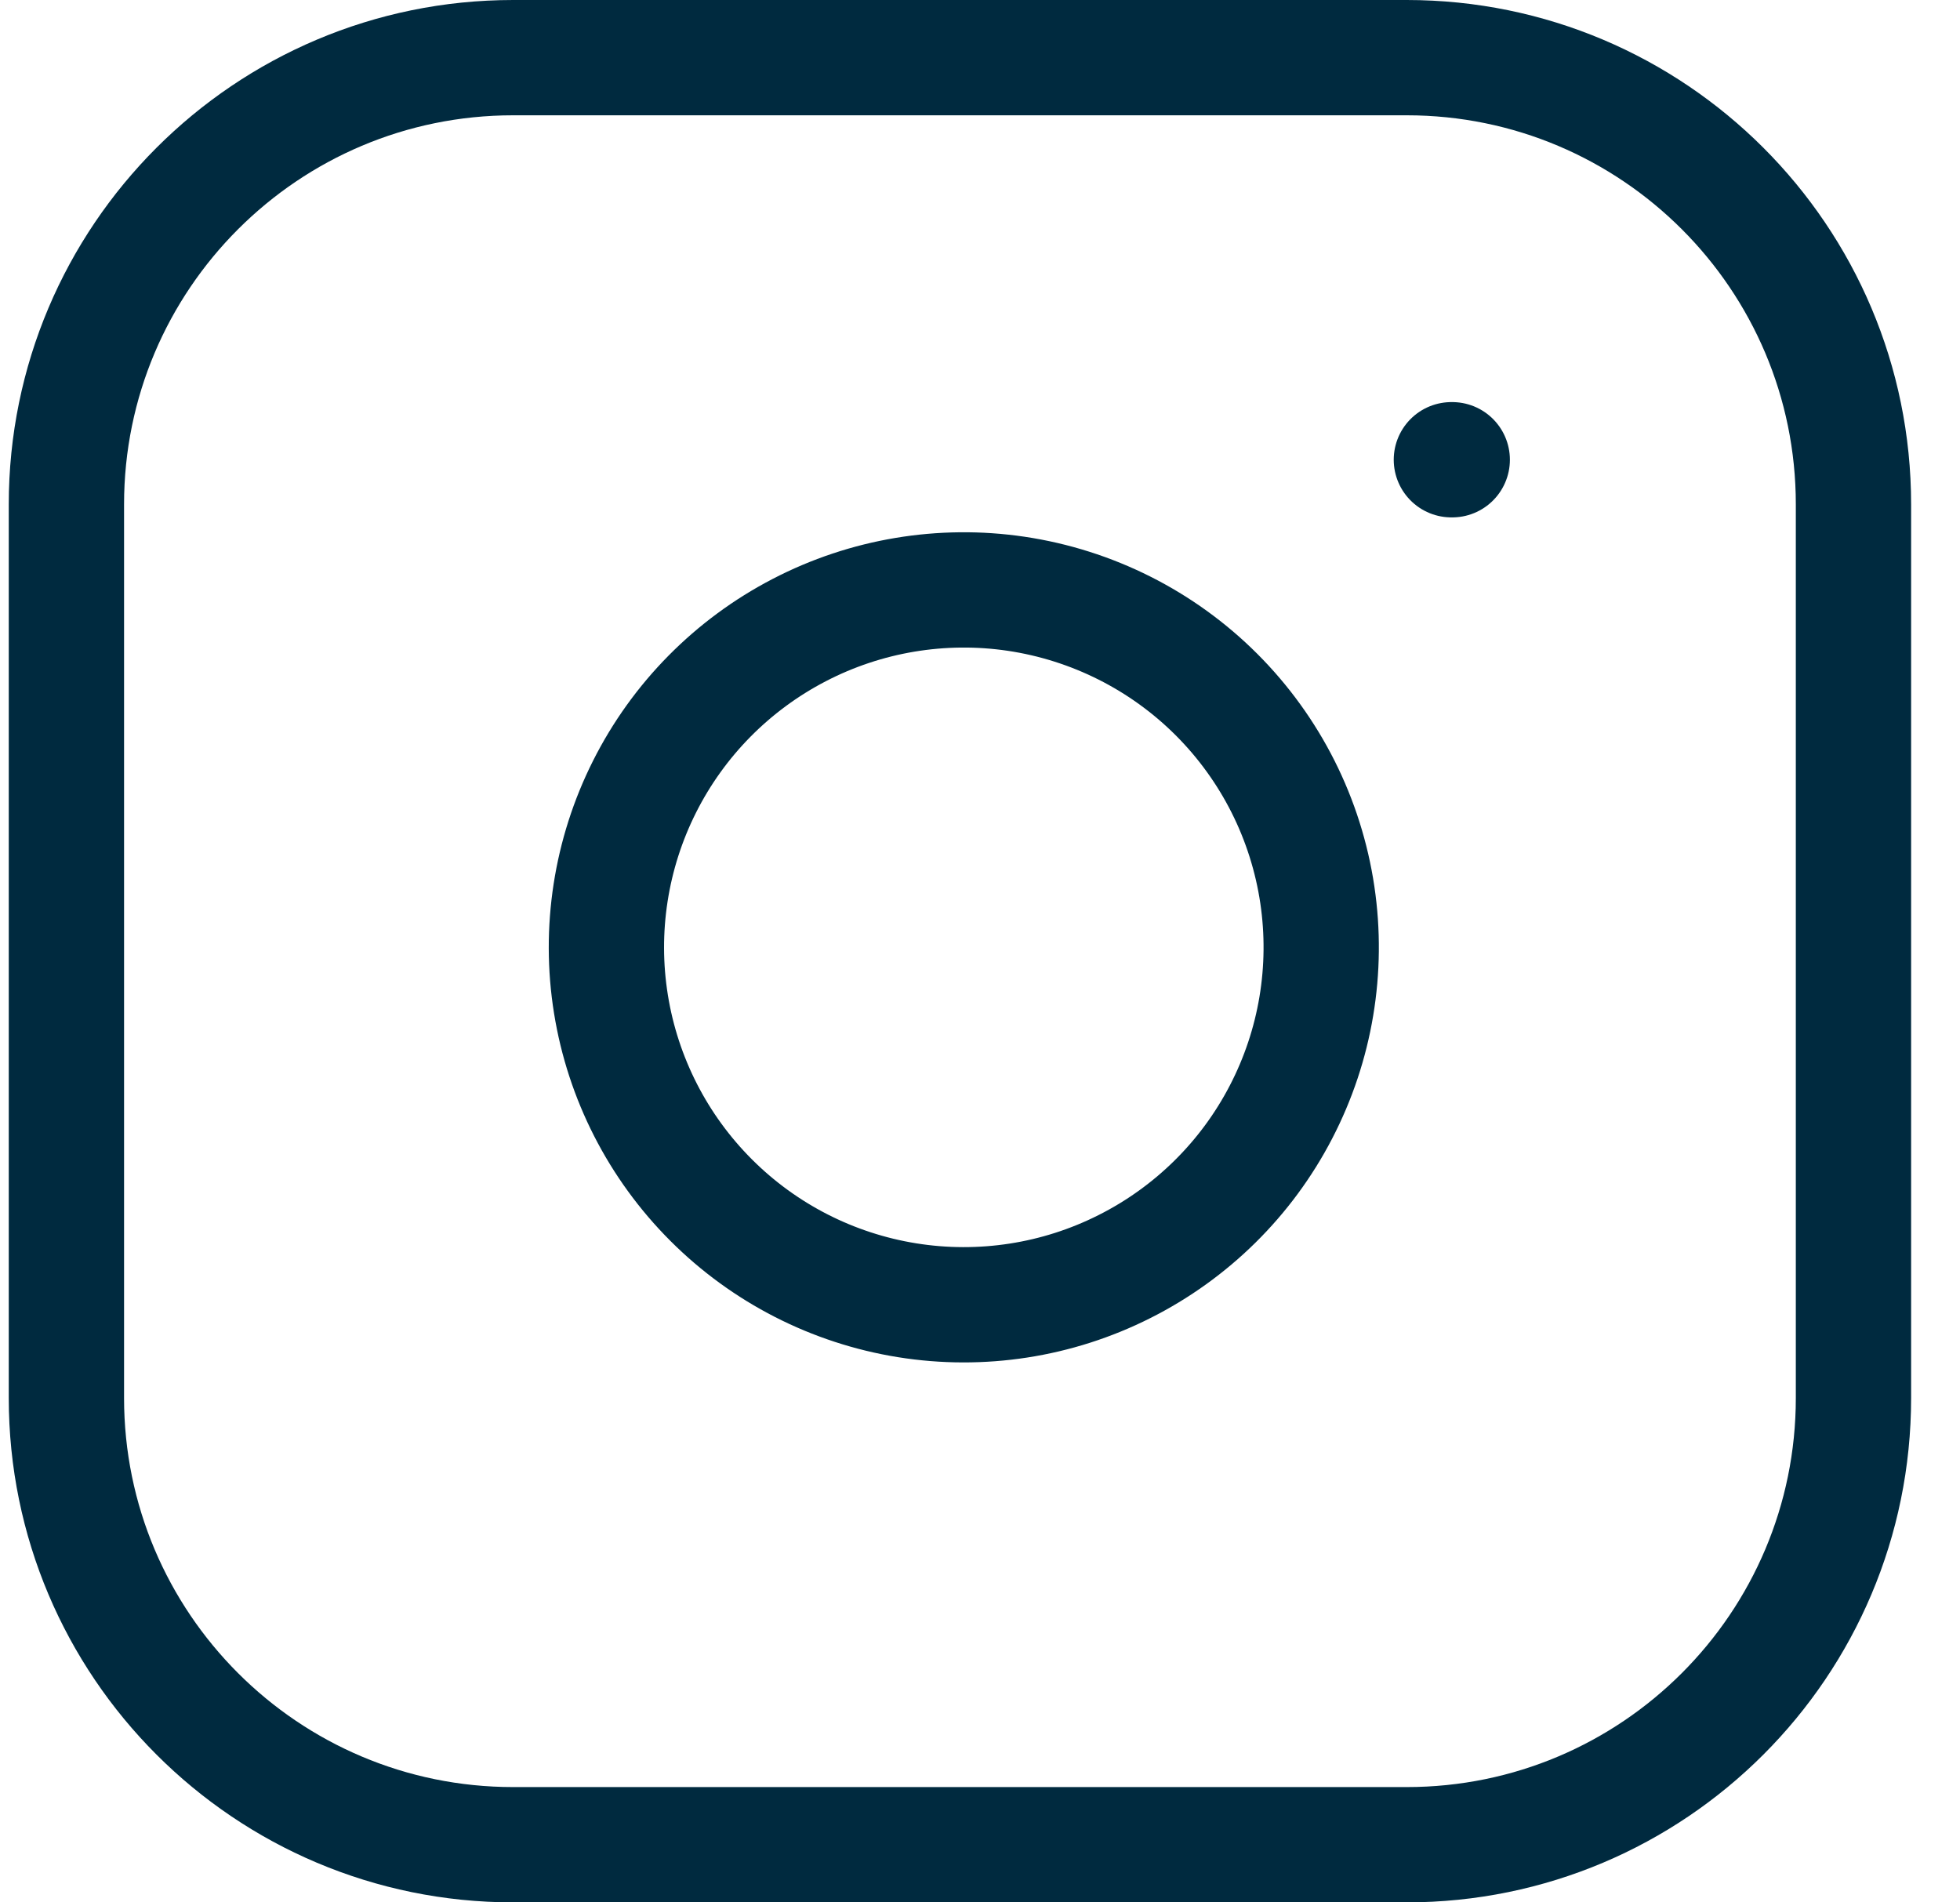
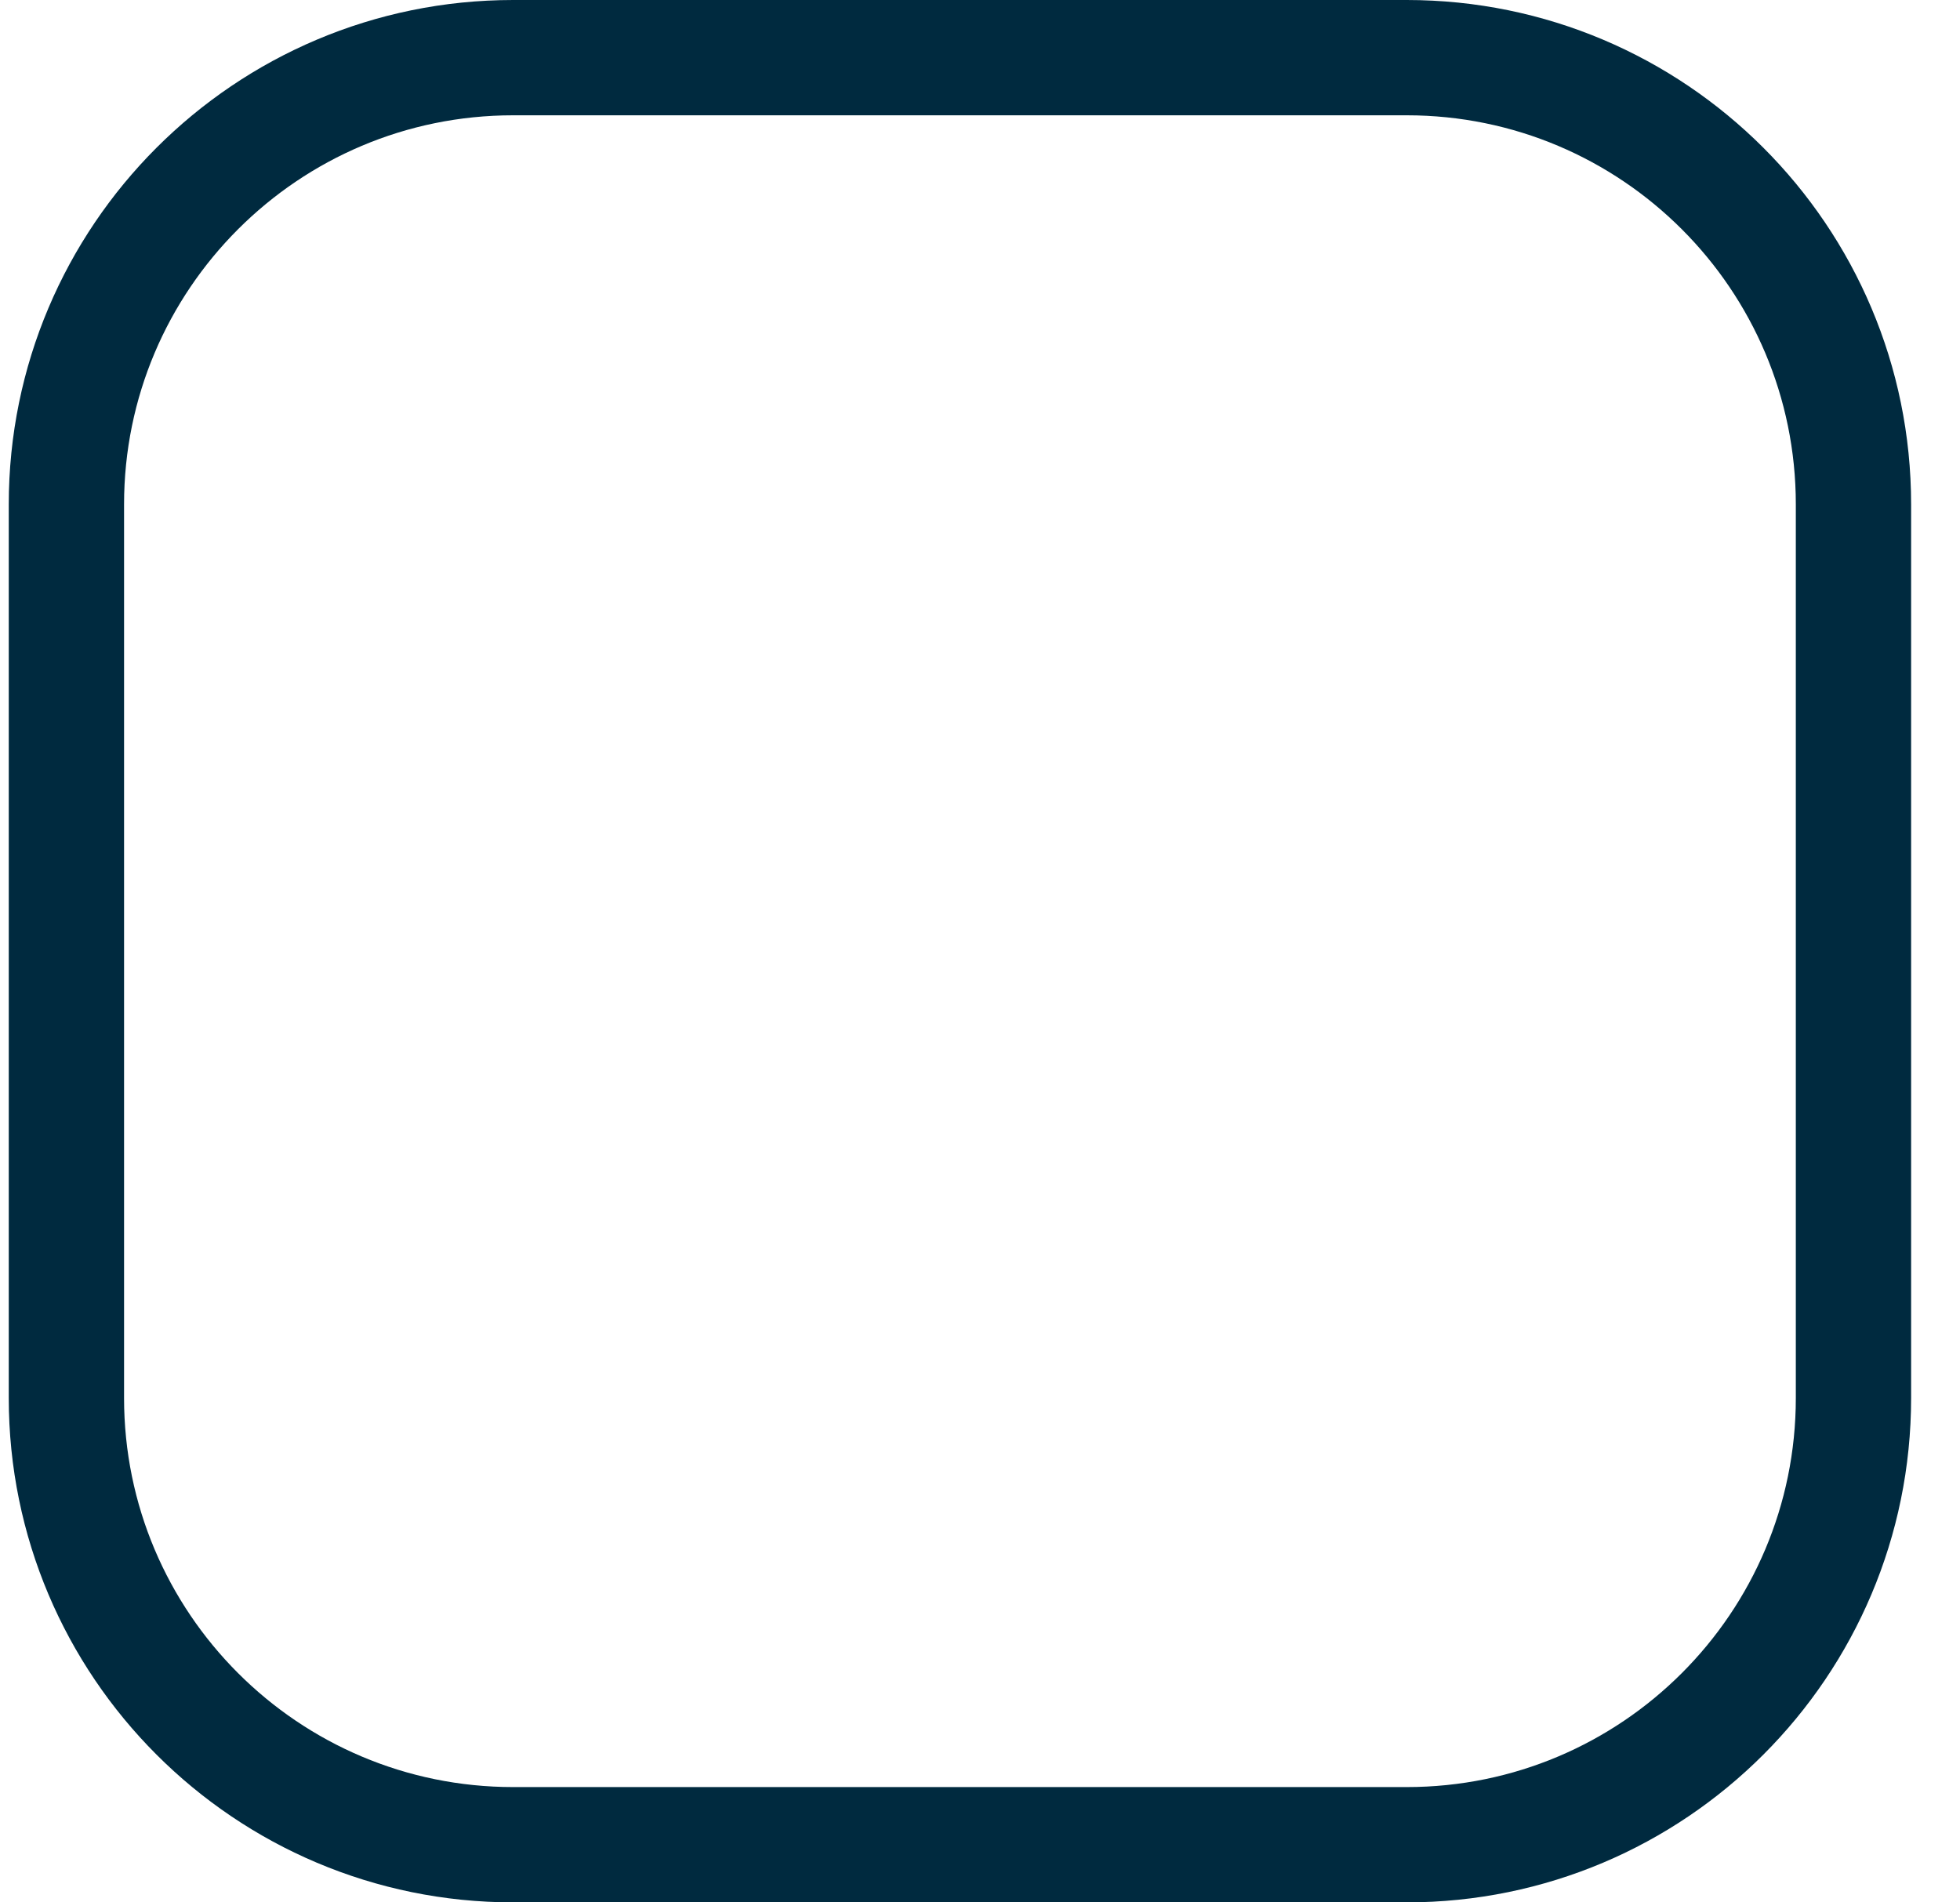
<svg xmlns="http://www.w3.org/2000/svg" width="34" height="33" viewBox="0 0 34 33" fill="none">
  <g id="Group 11">
    <path id="Vector" d="M24.402 1H8.902C4.622 1 1.152 4.47 1.152 8.75V24.25C1.152 28.53 4.622 32 8.902 32H24.402C28.682 32 32.152 28.53 32.152 24.25V8.75C32.152 4.47 28.682 1 24.402 1Z" stroke="#002A3F" stroke-width="2" stroke-linecap="round" stroke-linejoin="round" />
-     <path id="Vector_2" d="M22.852 15.524C23.043 16.814 22.823 18.131 22.222 19.289C21.622 20.447 20.671 21.385 19.506 21.971C18.342 22.558 17.022 22.762 15.734 22.555C14.447 22.348 13.257 21.74 12.335 20.817C11.413 19.895 10.805 18.706 10.598 17.418C10.391 16.131 10.595 14.811 11.181 13.646C11.767 12.481 12.706 11.531 13.864 10.93C15.021 10.329 16.338 10.109 17.628 10.3C18.944 10.496 20.163 11.109 21.103 12.049C22.044 12.99 22.657 14.208 22.852 15.524Z" stroke="#002A3F" stroke-width="2" stroke-linecap="round" stroke-linejoin="round" />
-     <path id="Vector_3" d="M25.177 7.975H25.192" stroke="#002A3F" stroke-width="2" stroke-linecap="round" stroke-linejoin="round" />
  </g>
</svg>